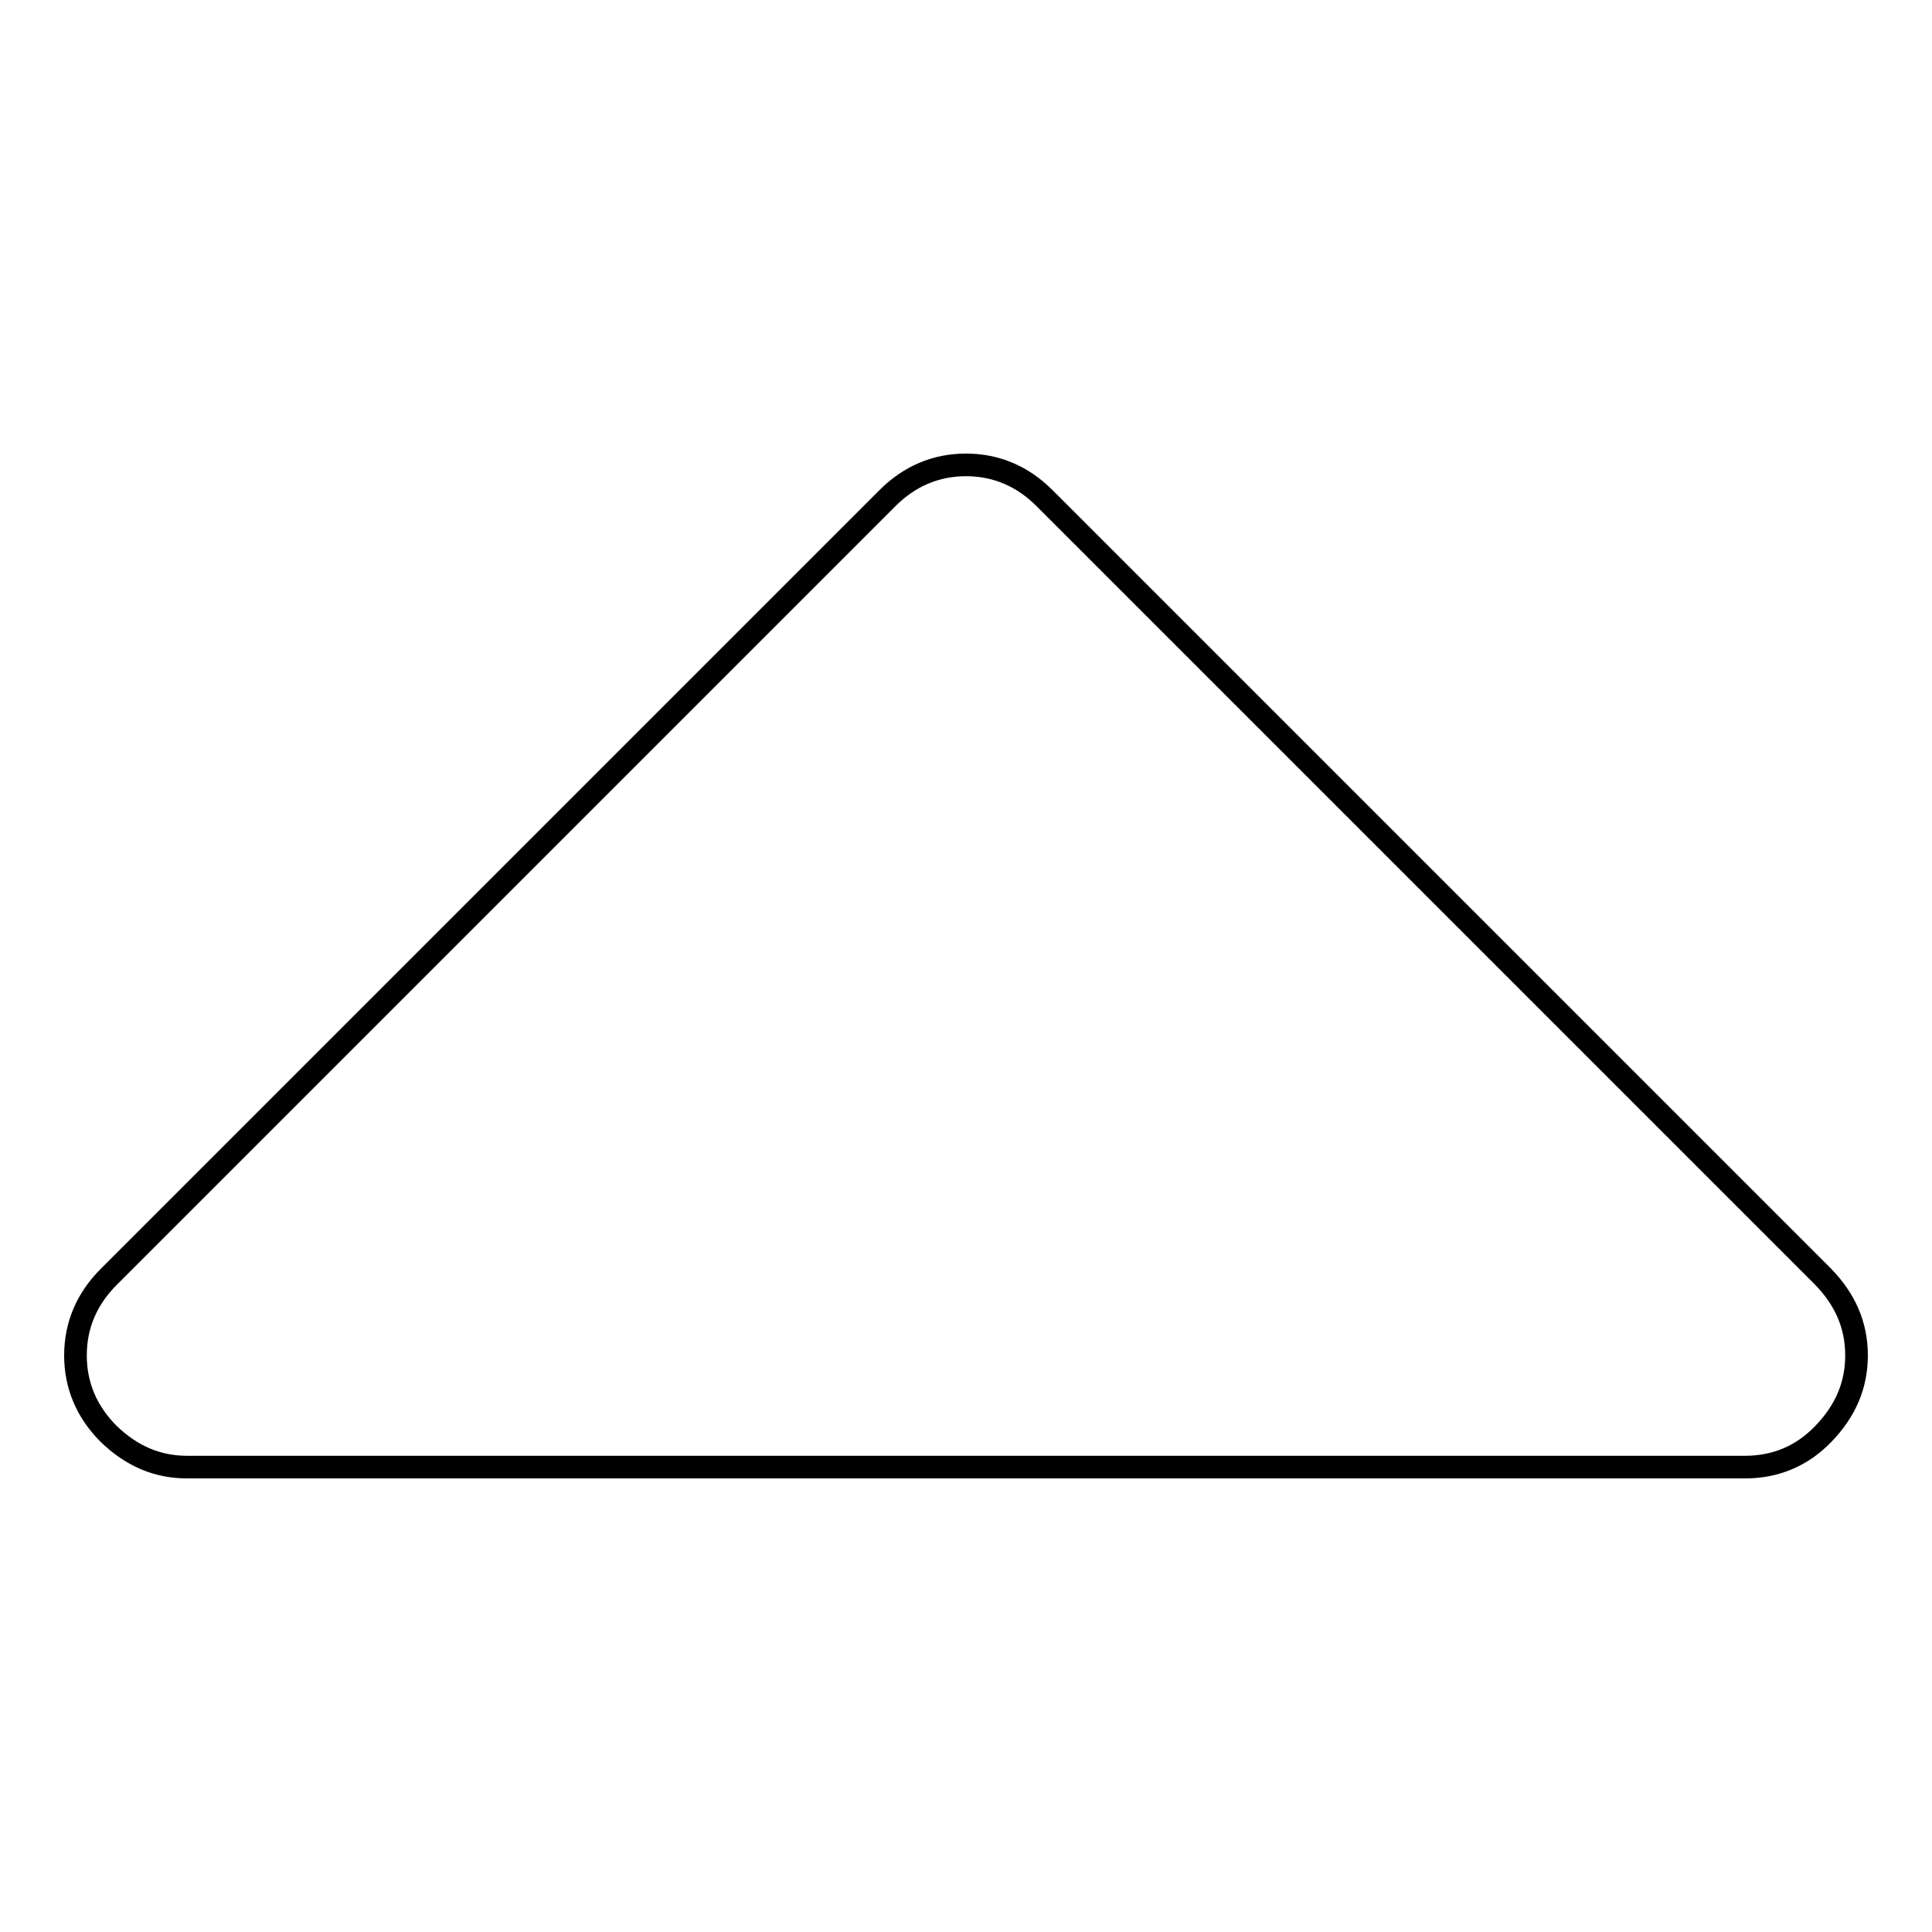
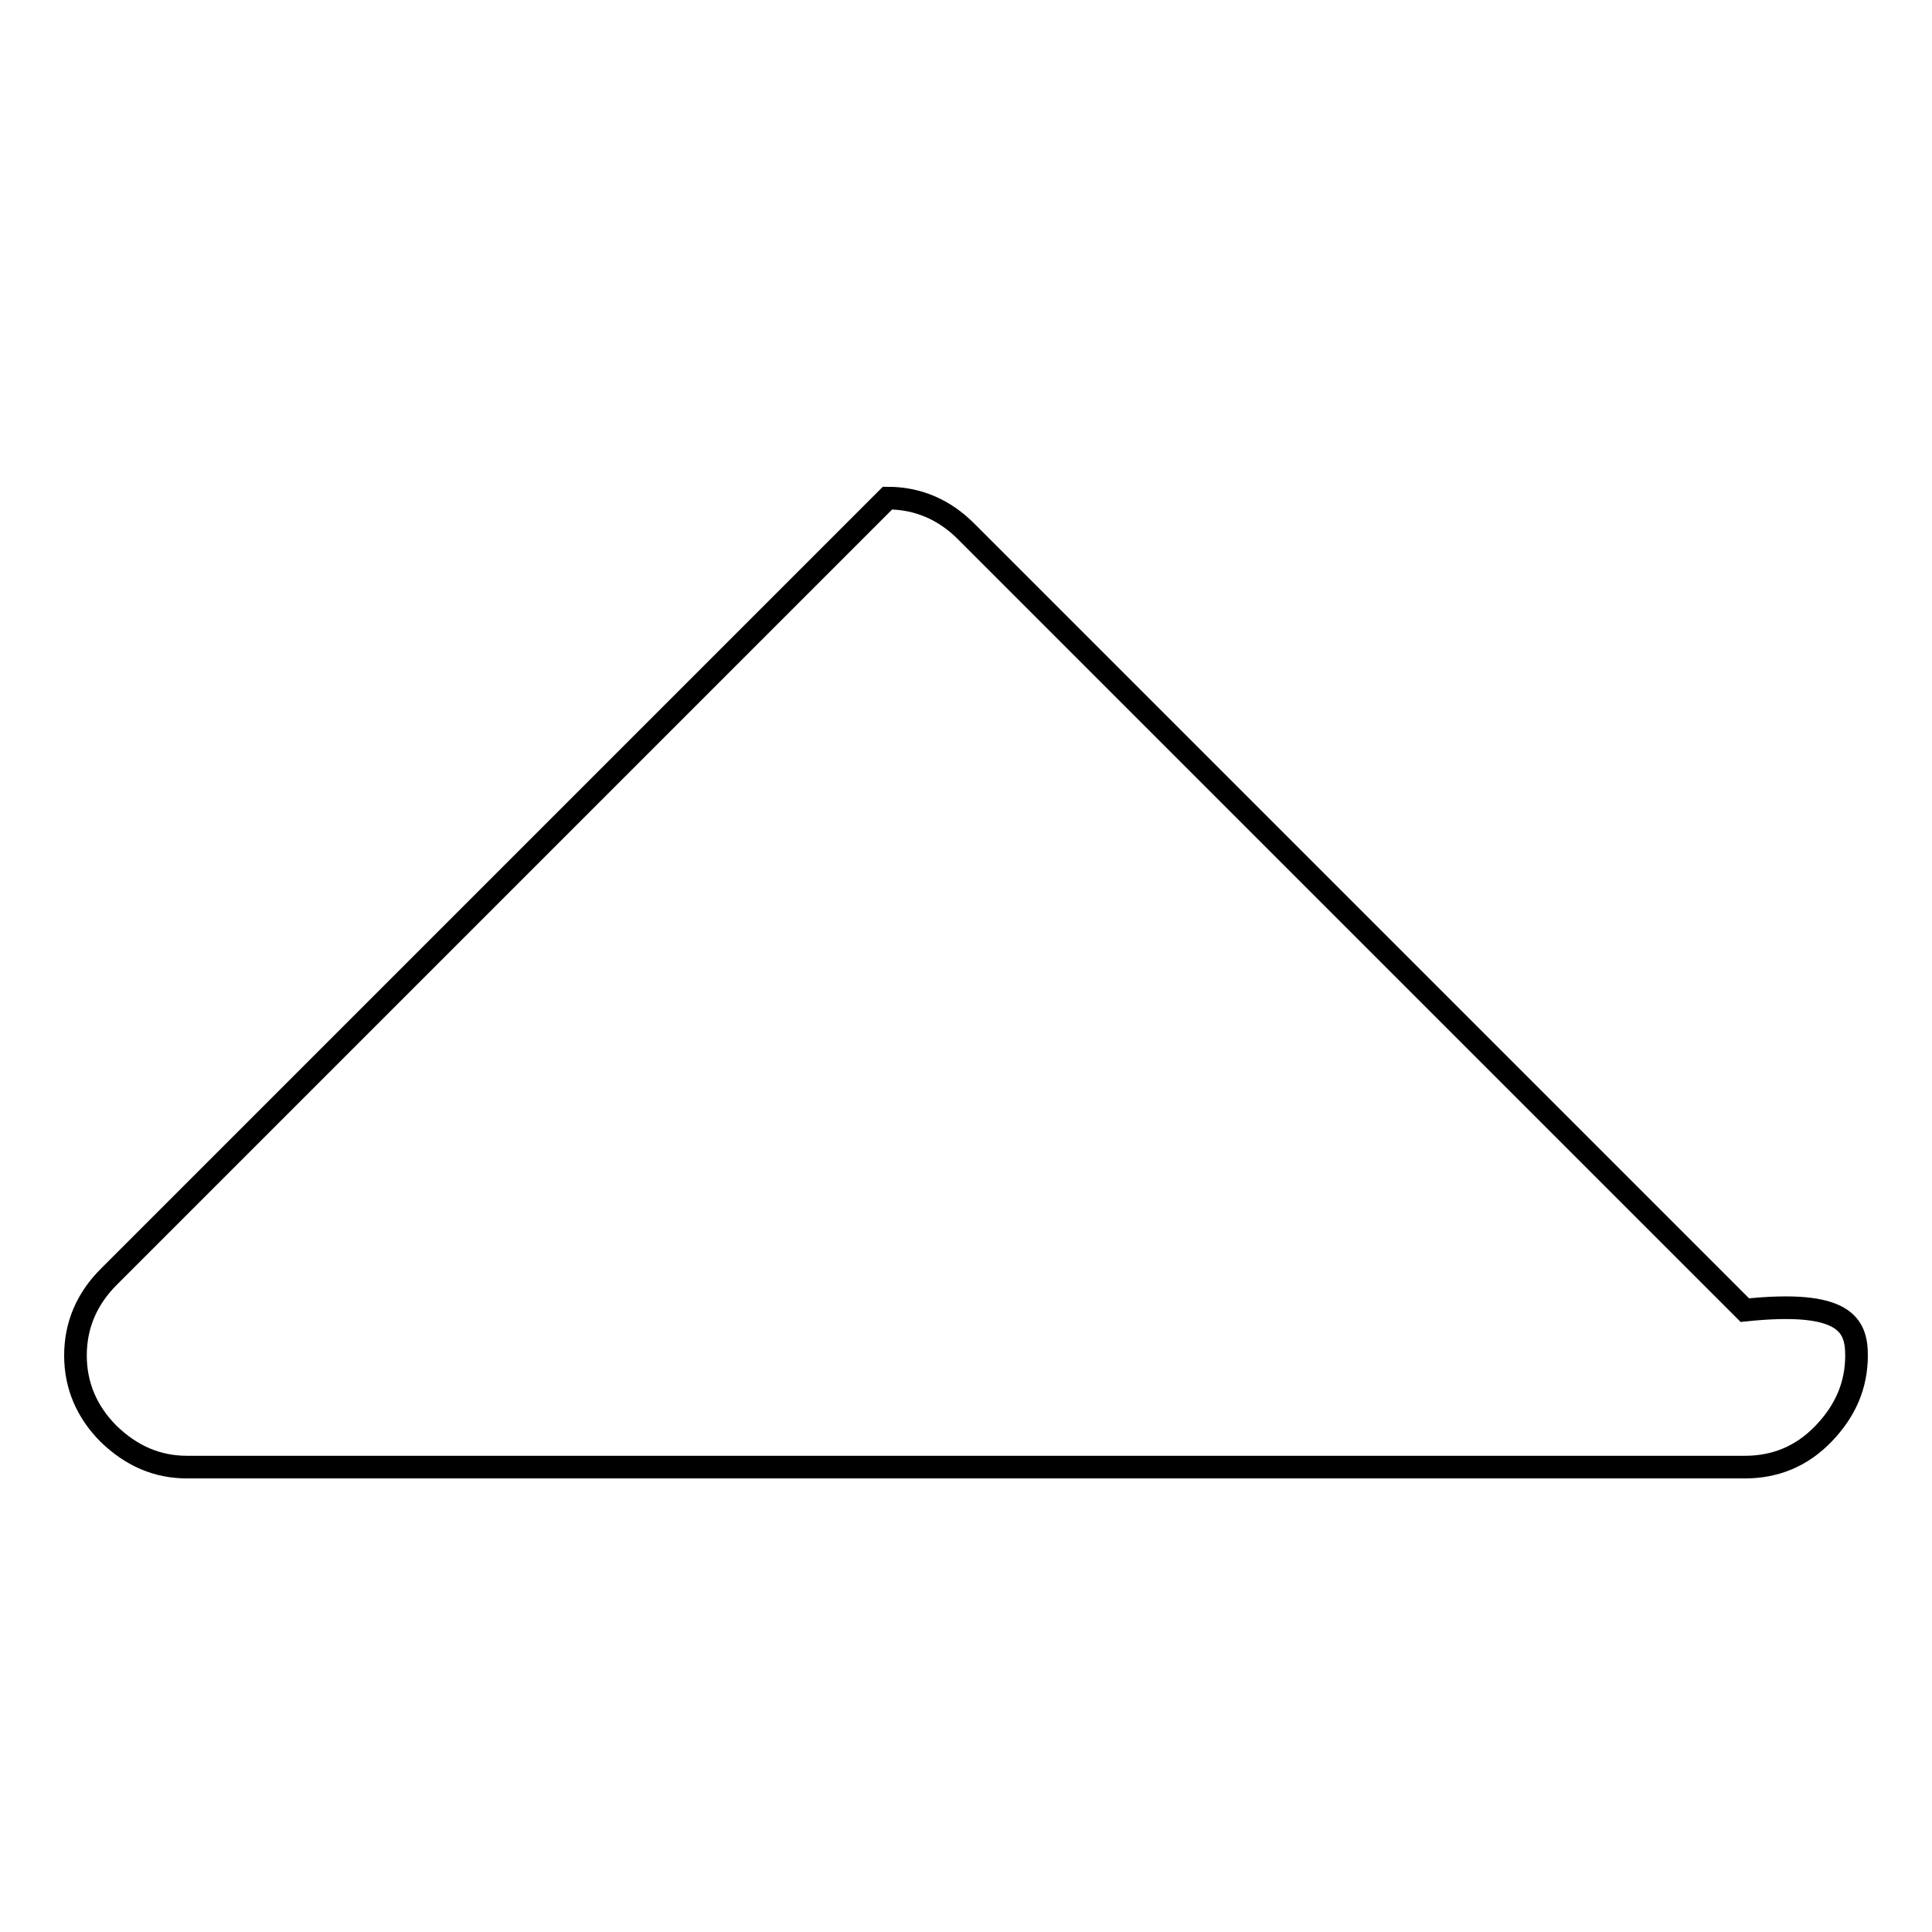
<svg xmlns="http://www.w3.org/2000/svg" version="1.1" x="0px" y="0px" viewBox="0 0 256 256" enable-background="new 0 0 256 256" xml:space="preserve">
  <g>
    <g>
-       <path stroke-width="3" fill-opacity="0" stroke="#000000" d="M246,179.6c0,4-1.5,7.4-4.4,10.4s-6.4,4.4-10.4,4.4H24.8c-4,0-7.4-1.5-10.4-4.4c-2.9-2.9-4.4-6.4-4.4-10.4c0-4,1.5-7.5,4.4-10.4L117.6,66c2.9-2.9,6.4-4.4,10.4-4.4c4,0,7.5,1.5,10.4,4.4l103.2,103.2C244.5,172.2,246,175.6,246,179.6z" />
+       <path stroke-width="3" fill-opacity="0" stroke="#000000" d="M246,179.6c0,4-1.5,7.4-4.4,10.4s-6.4,4.4-10.4,4.4H24.8c-4,0-7.4-1.5-10.4-4.4c-2.9-2.9-4.4-6.4-4.4-10.4c0-4,1.5-7.5,4.4-10.4L117.6,66c4,0,7.5,1.5,10.4,4.4l103.2,103.2C244.5,172.2,246,175.6,246,179.6z" />
    </g>
  </g>
</svg>